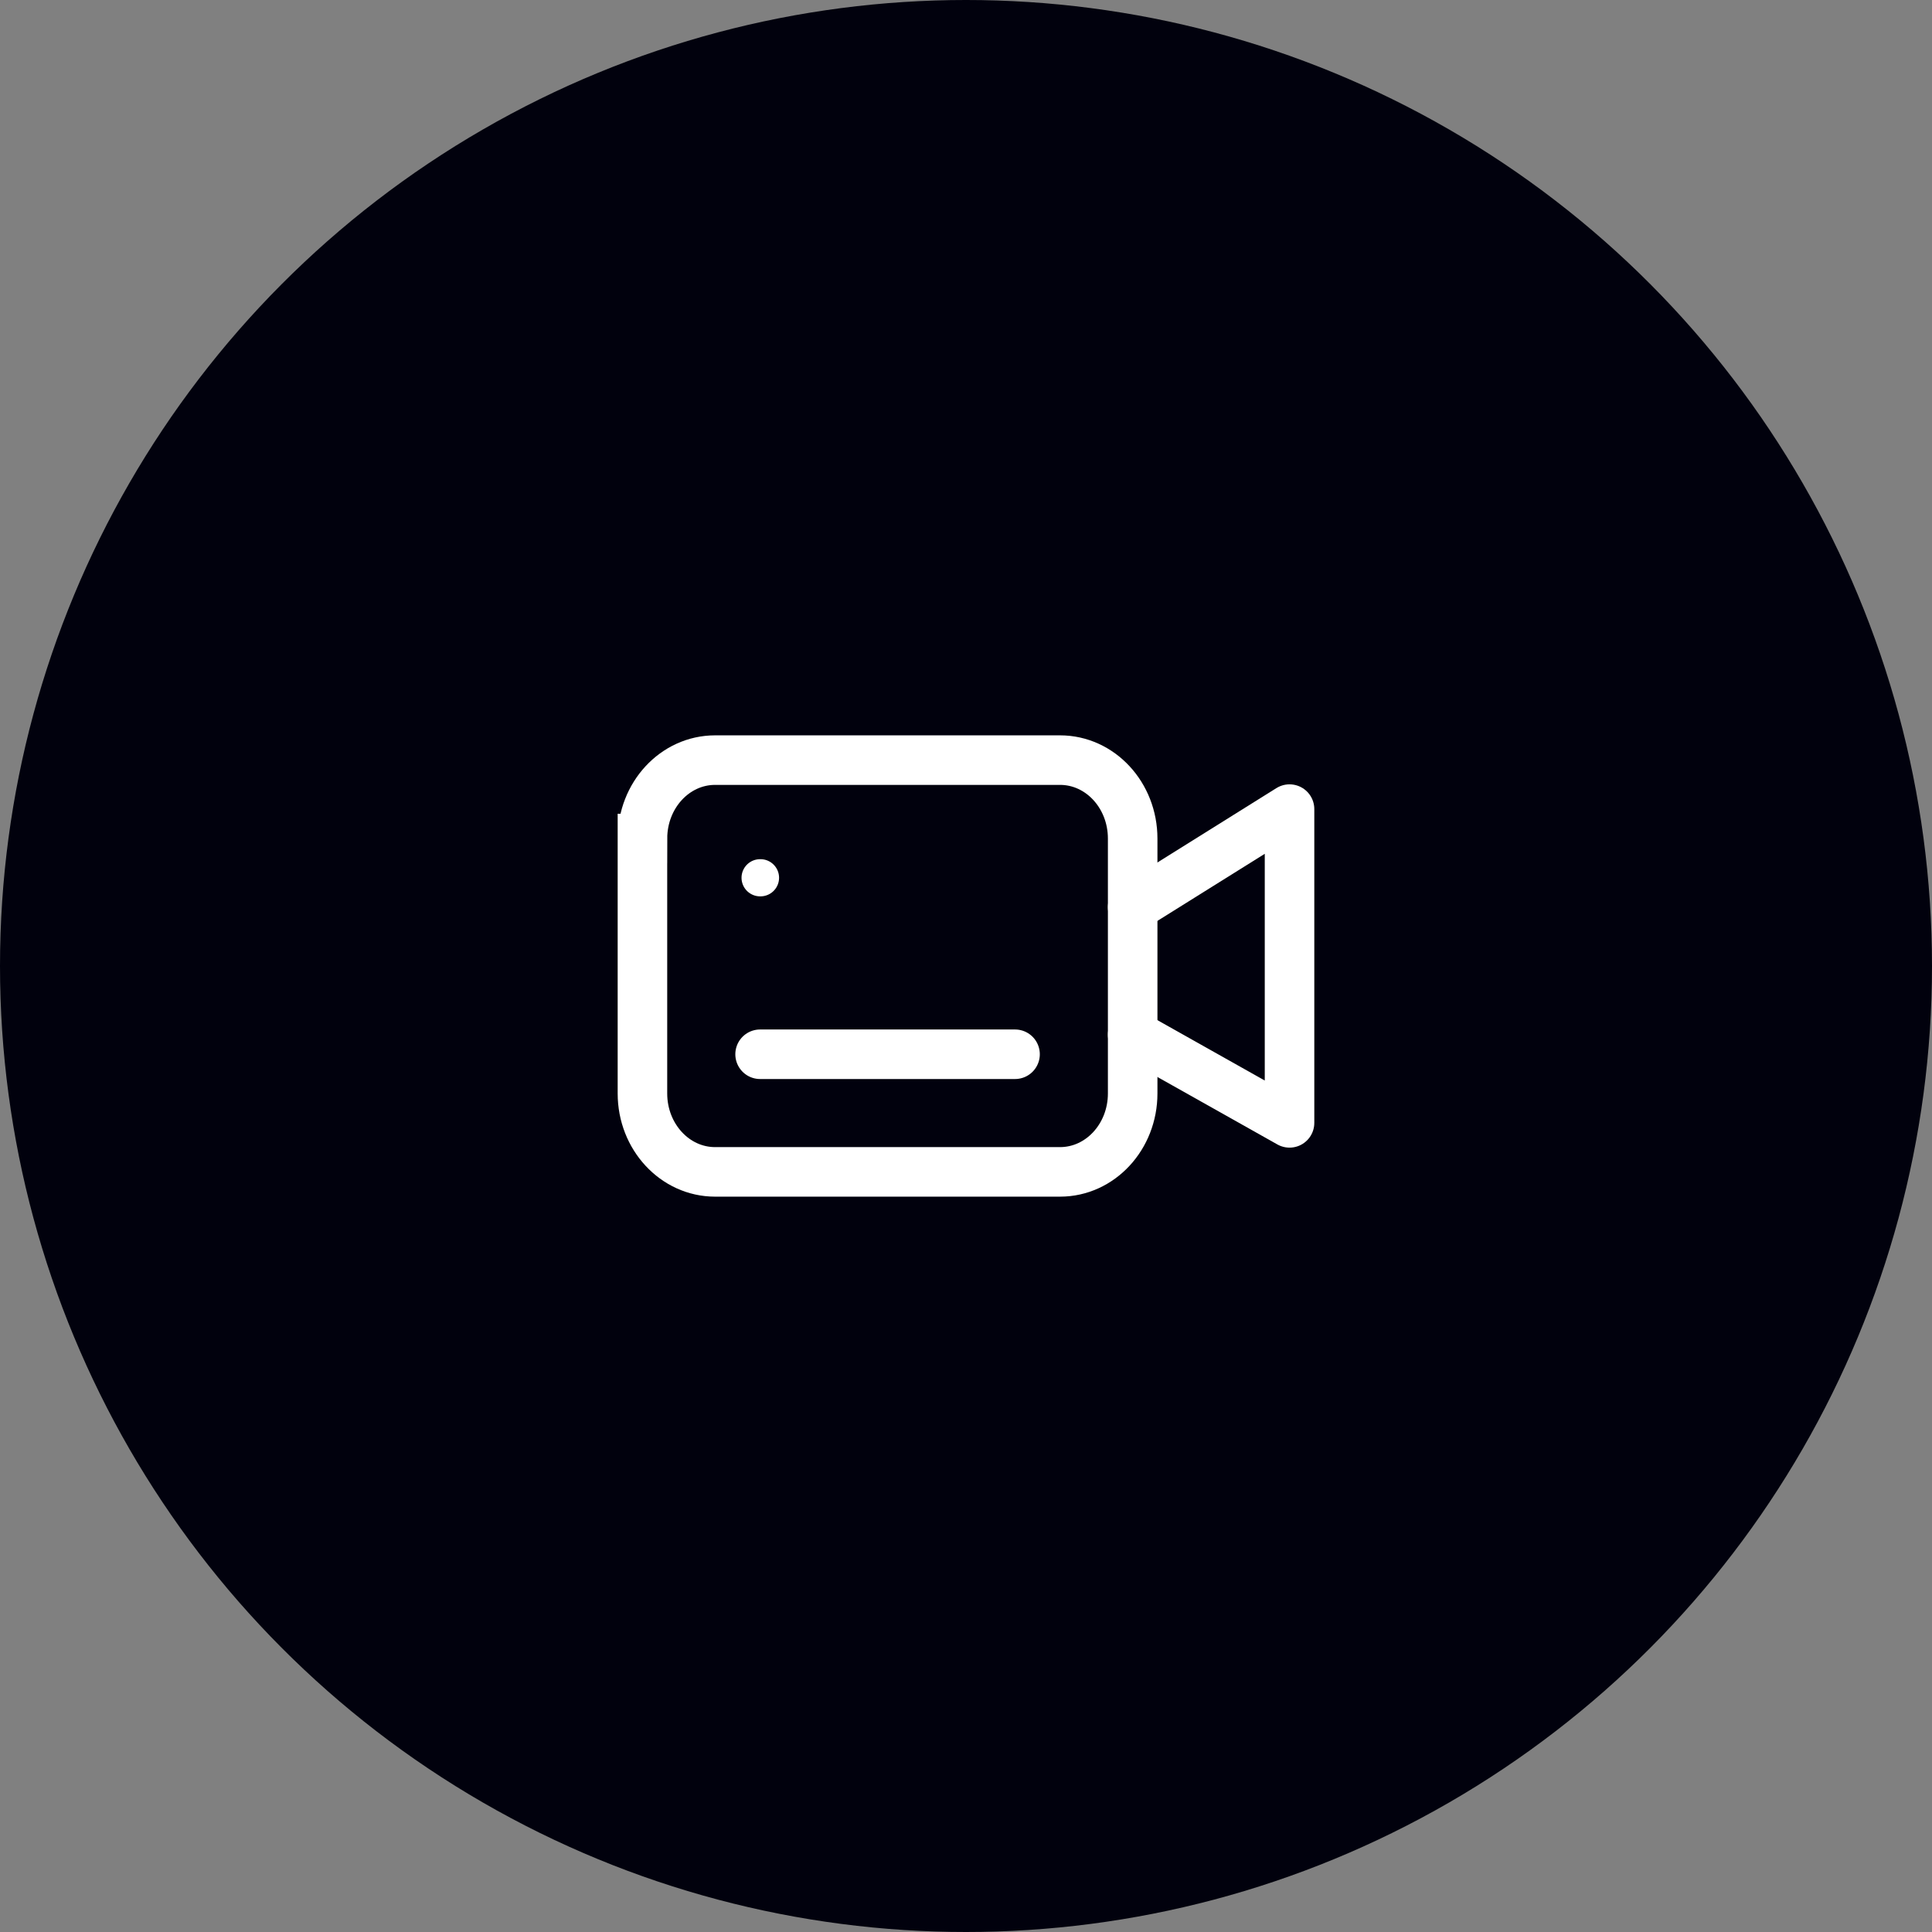
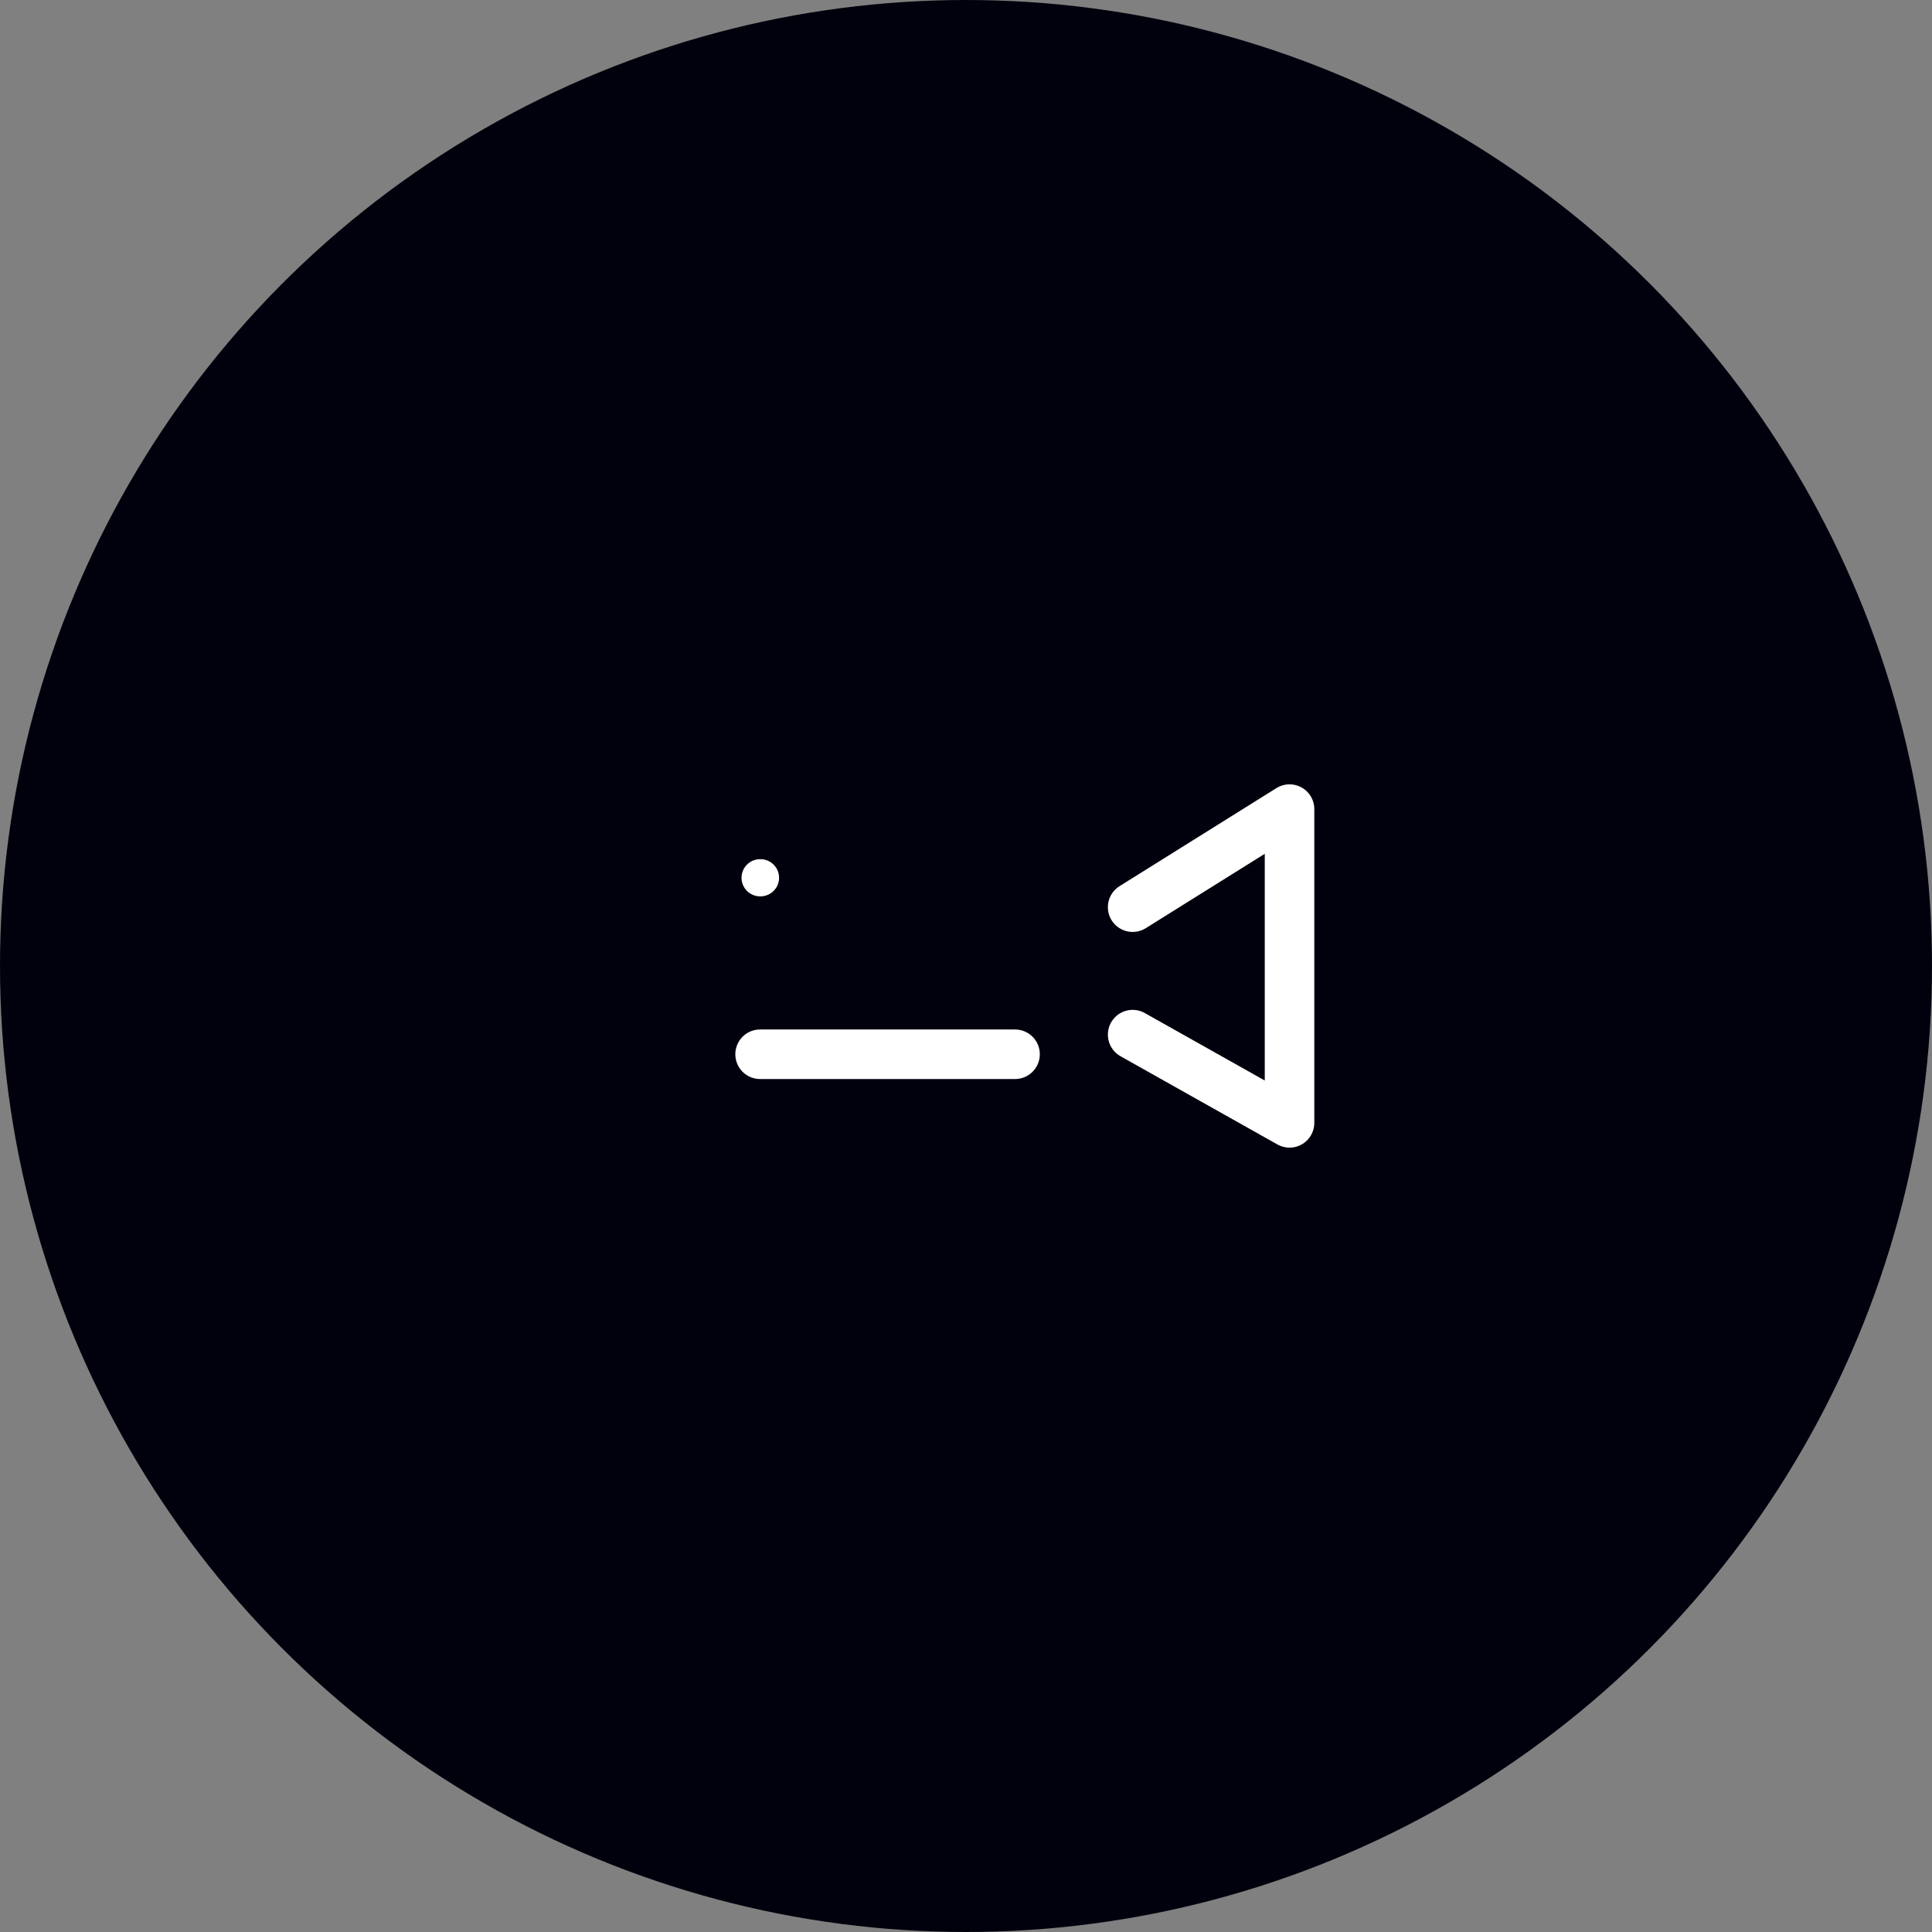
<svg xmlns="http://www.w3.org/2000/svg" width="78" height="78" viewBox="0 0 78 78" fill="none">
  <rect x="0" y="0" width="78" height="78" fill="#808080" stroke="none" />
  <circle cx="39" cy="39" r="39" fill="#01010D" />
-   <path d="M25.938 33.854c0-1.749 1.312-3.166 2.932-3.166h13.927c1.62 0 2.932 1.417 2.932 3.166v10.292c0 1.749-1.313 3.166-2.932 3.166H28.87c-1.62 0-2.933-1.417-2.933-3.166V33.854z" stroke="#fff" stroke-width="2" />
  <path d="m45.728 36.625 6.334-3.959v12.667l-6.334-3.562M40.98 42.563H30.687" stroke="#fff" stroke-width="2" stroke-linecap="round" stroke-linejoin="round" />
  <path d="M30.703 36.188a.75.75 0 0 0 0-1.5v1.5zm-.015-1.5a.75.75 0 0 0 0 1.5v-1.5zm.015 0h-.015v1.5h.015v-1.5z" fill="#fff" />
</svg>